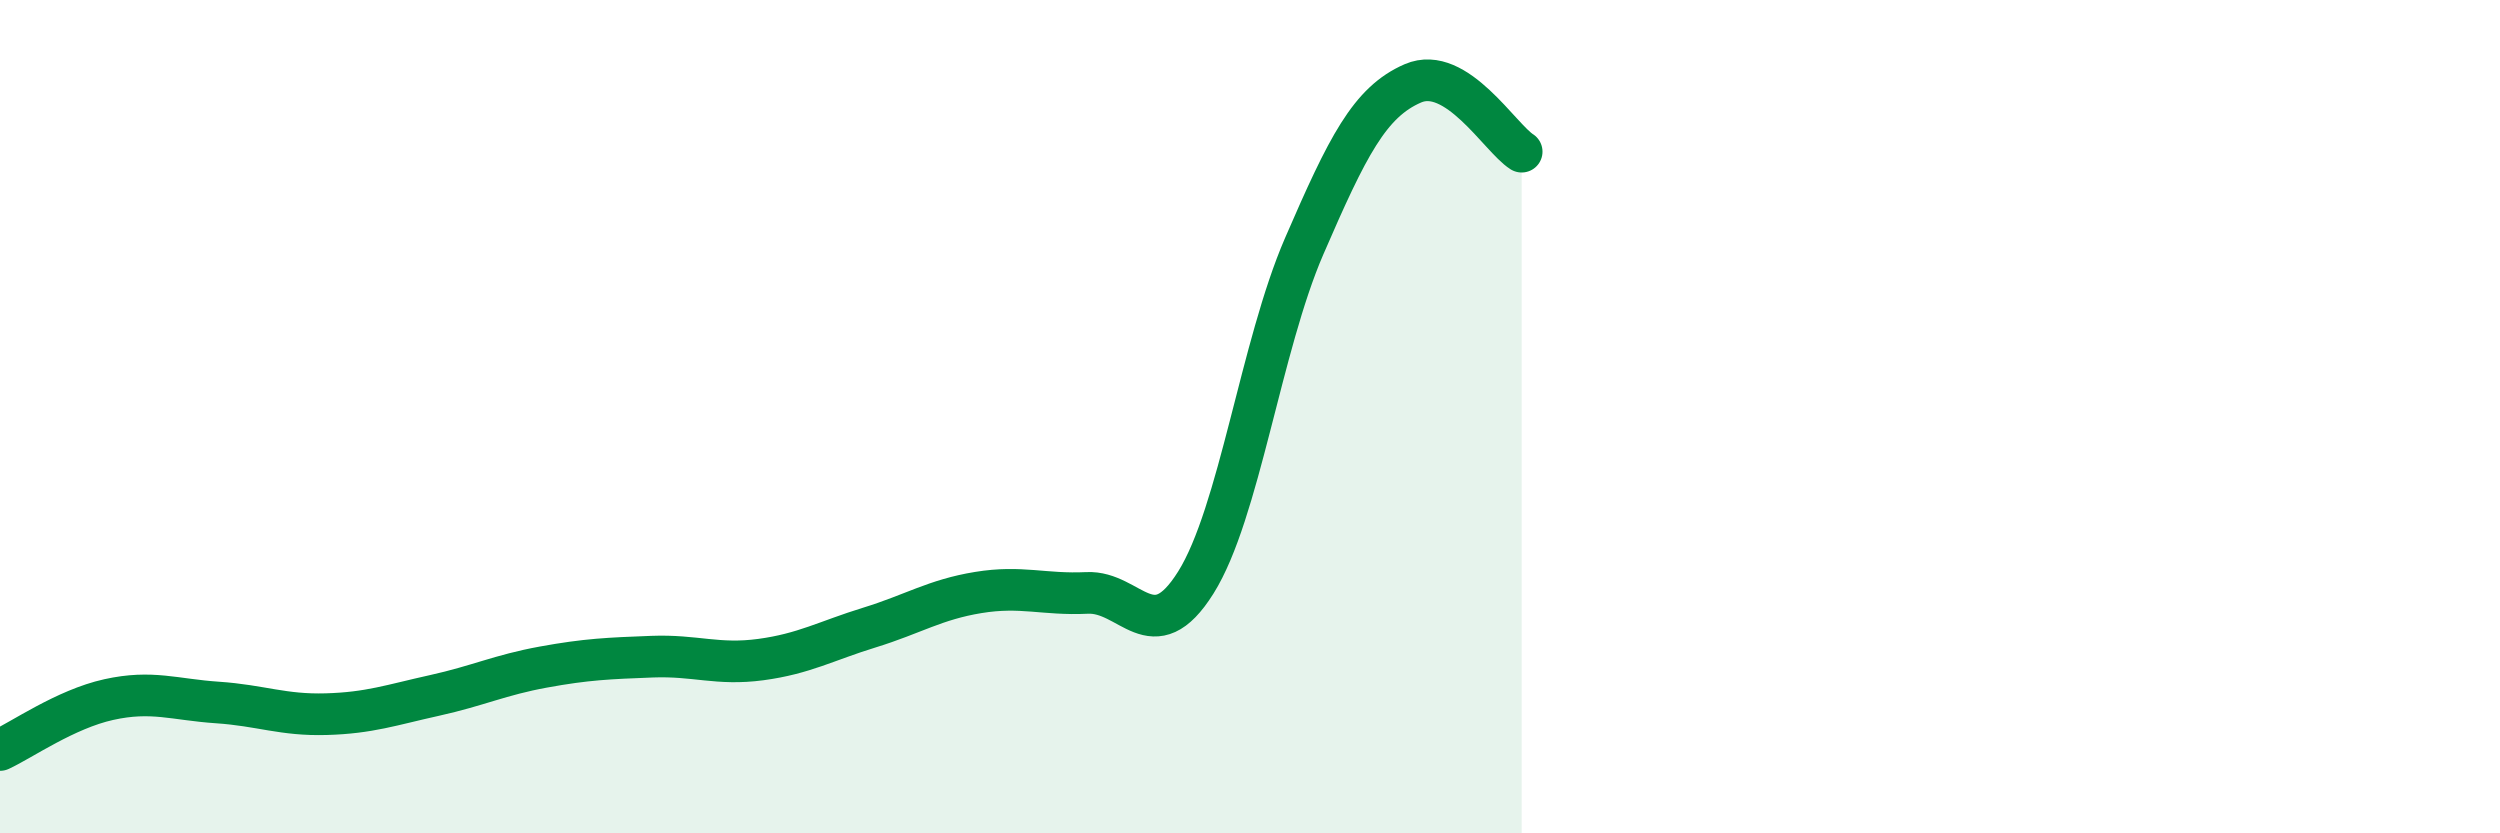
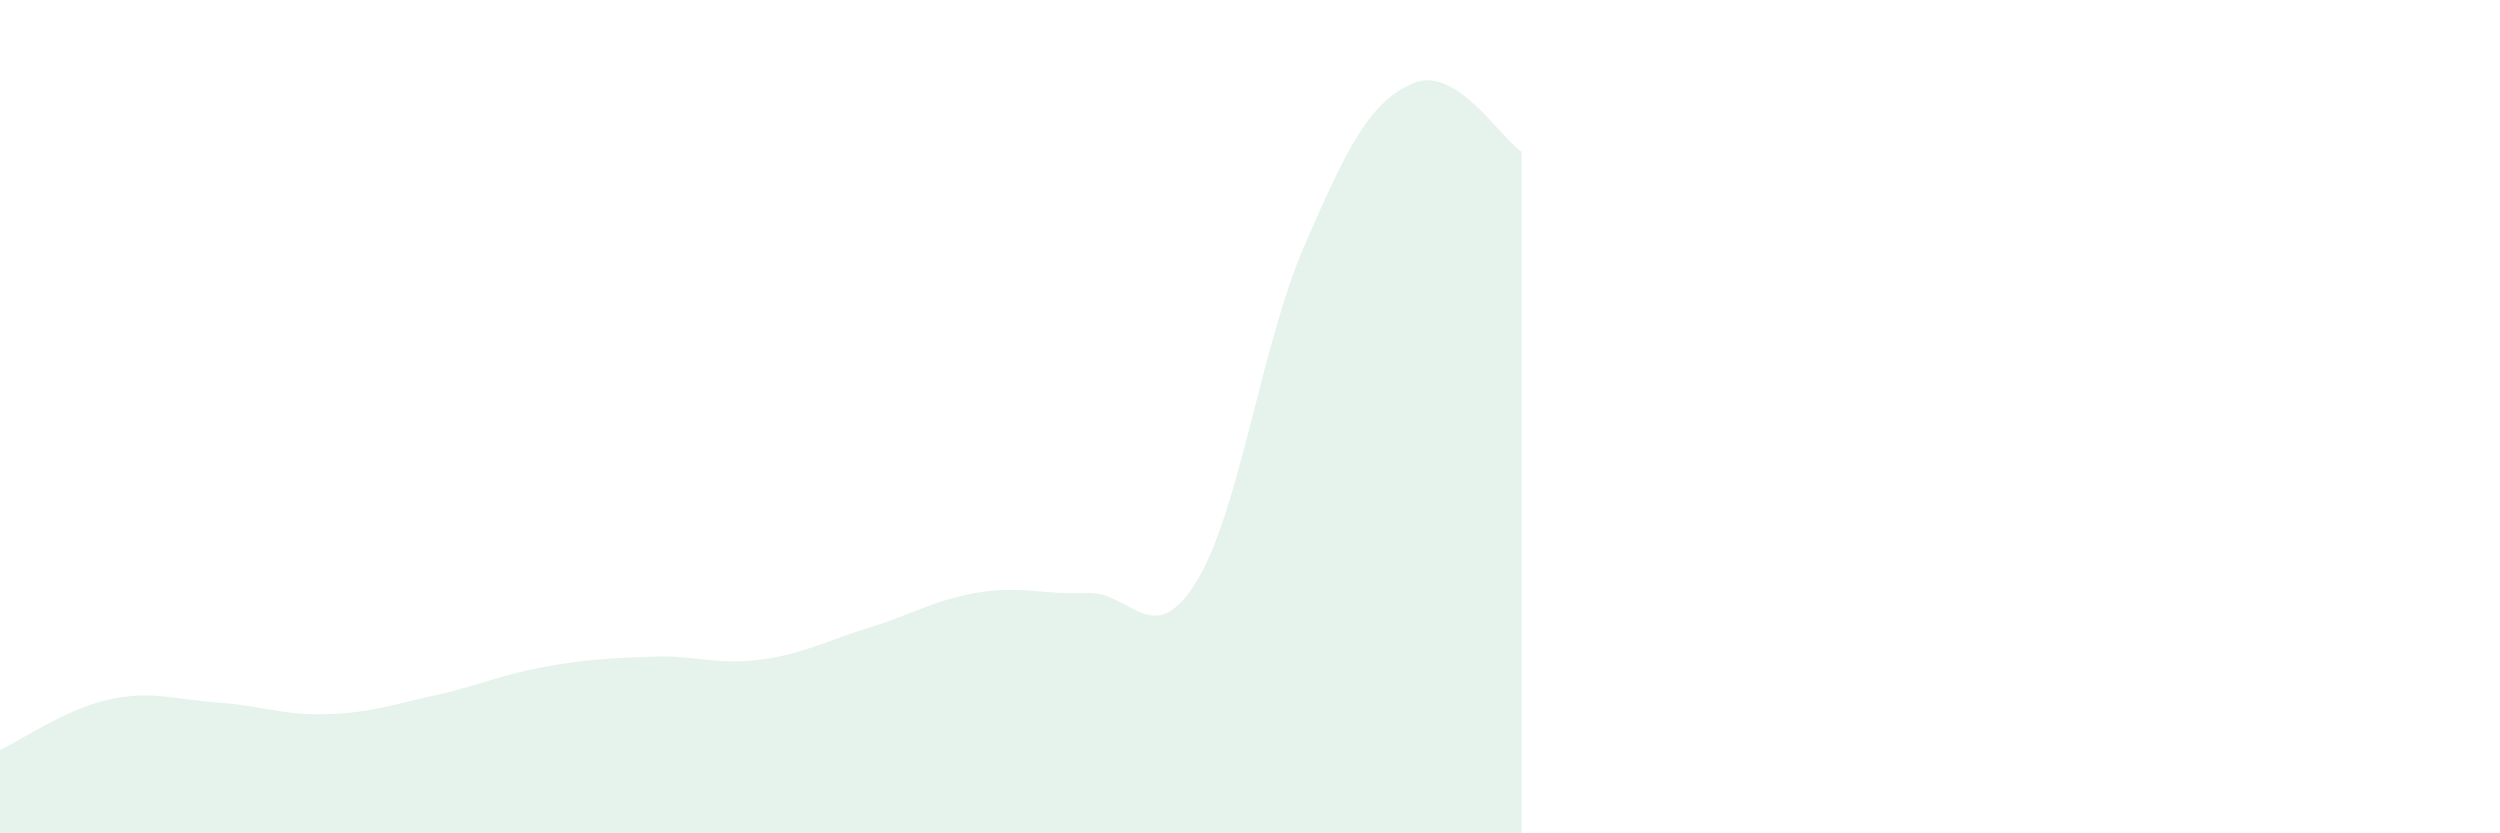
<svg xmlns="http://www.w3.org/2000/svg" width="60" height="20" viewBox="0 0 60 20">
  <path d="M 0,18 C 0.52,17.76 1.57,17.02 2.61,16.79 C 3.65,16.56 4.18,16.79 5.22,16.86 C 6.26,16.93 6.79,17.17 7.83,17.14 C 8.87,17.11 9.39,16.92 10.43,16.69 C 11.47,16.46 12,16.2 13.04,16.01 C 14.08,15.82 14.61,15.8 15.65,15.76 C 16.69,15.72 17.22,15.97 18.26,15.83 C 19.3,15.69 19.83,15.38 20.87,15.06 C 21.91,14.74 22.44,14.39 23.48,14.22 C 24.52,14.05 25.05,14.28 26.09,14.23 C 27.13,14.18 27.66,15.64 28.7,13.98 C 29.74,12.32 30.26,8.31 31.3,5.91 C 32.34,3.51 32.87,2.45 33.91,2 C 34.95,1.55 36,3.31 36.52,3.64L36.52 20L0 20Z" fill="#008740" opacity="0.1" stroke-linecap="round" stroke-linejoin="round" />
-   <path d="M 0,18 C 0.52,17.76 1.57,17.02 2.61,16.79 C 3.65,16.56 4.18,16.79 5.22,16.86 C 6.26,16.93 6.79,17.17 7.83,17.14 C 8.87,17.11 9.39,16.92 10.43,16.69 C 11.47,16.46 12,16.2 13.04,16.01 C 14.08,15.82 14.61,15.8 15.65,15.76 C 16.69,15.72 17.22,15.97 18.26,15.83 C 19.3,15.69 19.83,15.38 20.87,15.06 C 21.91,14.74 22.44,14.39 23.48,14.22 C 24.52,14.05 25.05,14.28 26.09,14.23 C 27.13,14.18 27.66,15.64 28.7,13.98 C 29.74,12.32 30.26,8.31 31.3,5.91 C 32.34,3.51 32.87,2.45 33.91,2 C 34.95,1.55 36,3.31 36.52,3.64" stroke="#008740" stroke-width="1" fill="none" stroke-linecap="round" stroke-linejoin="round" />
</svg>